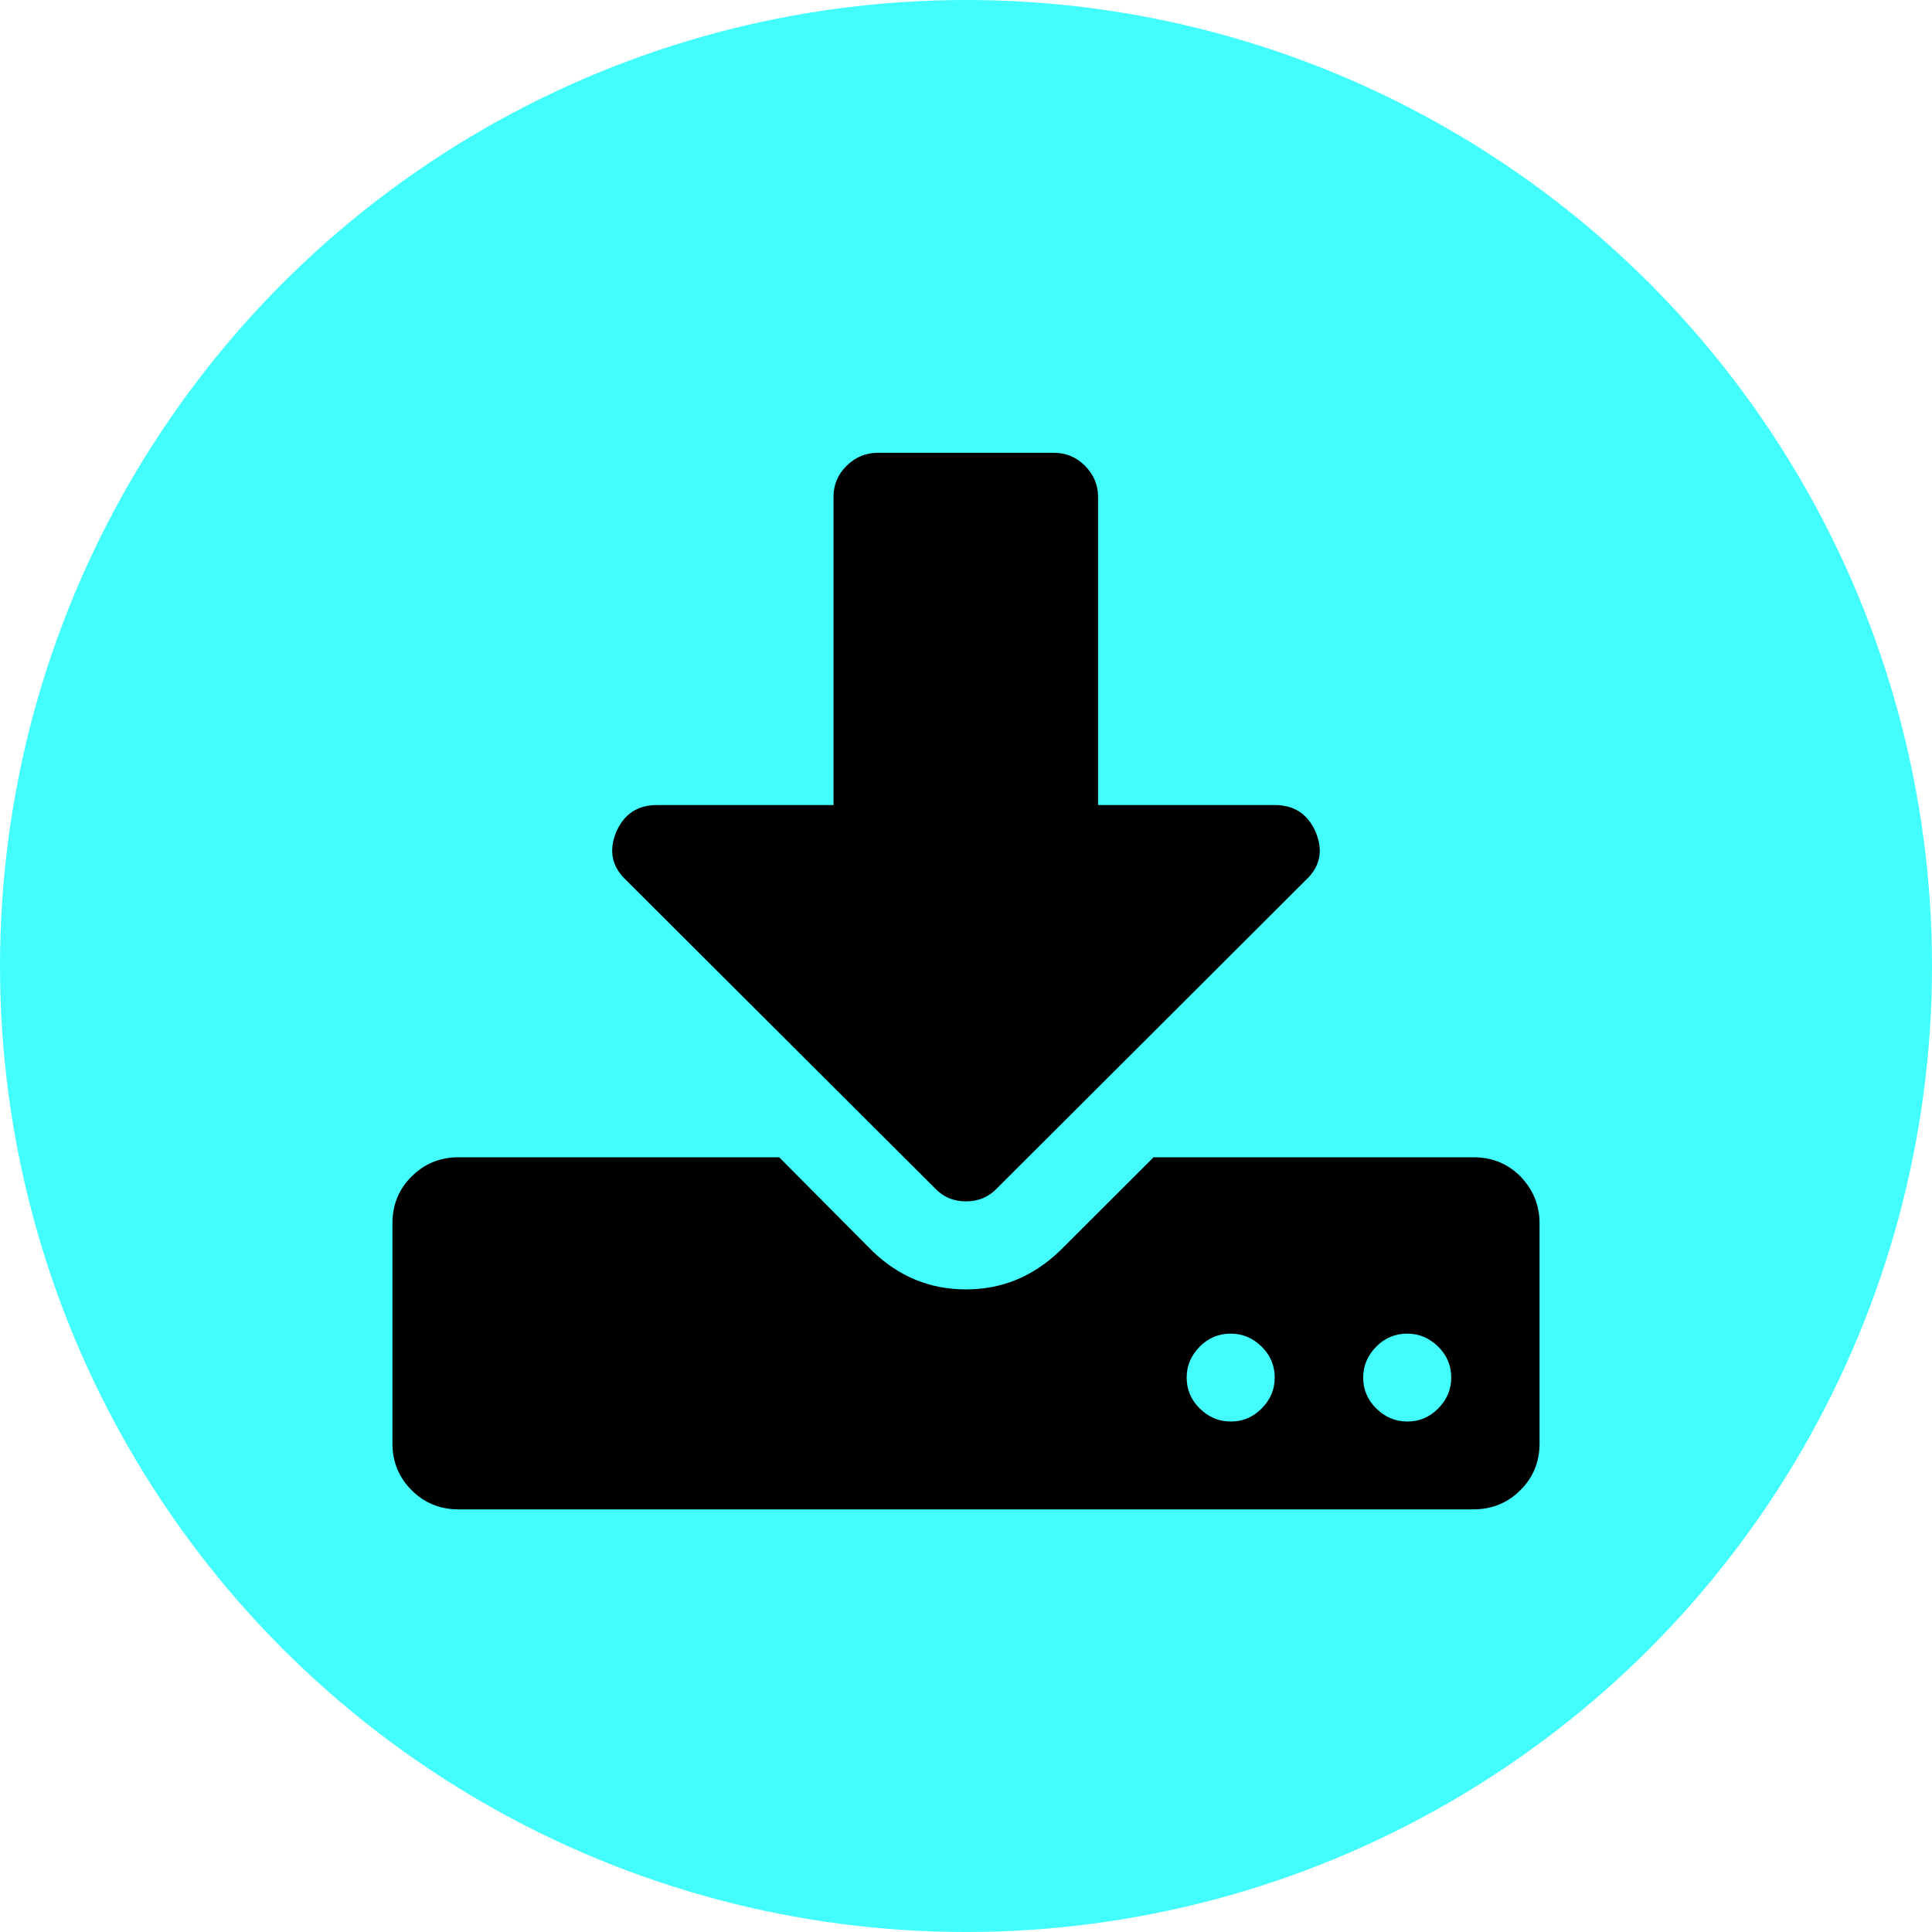
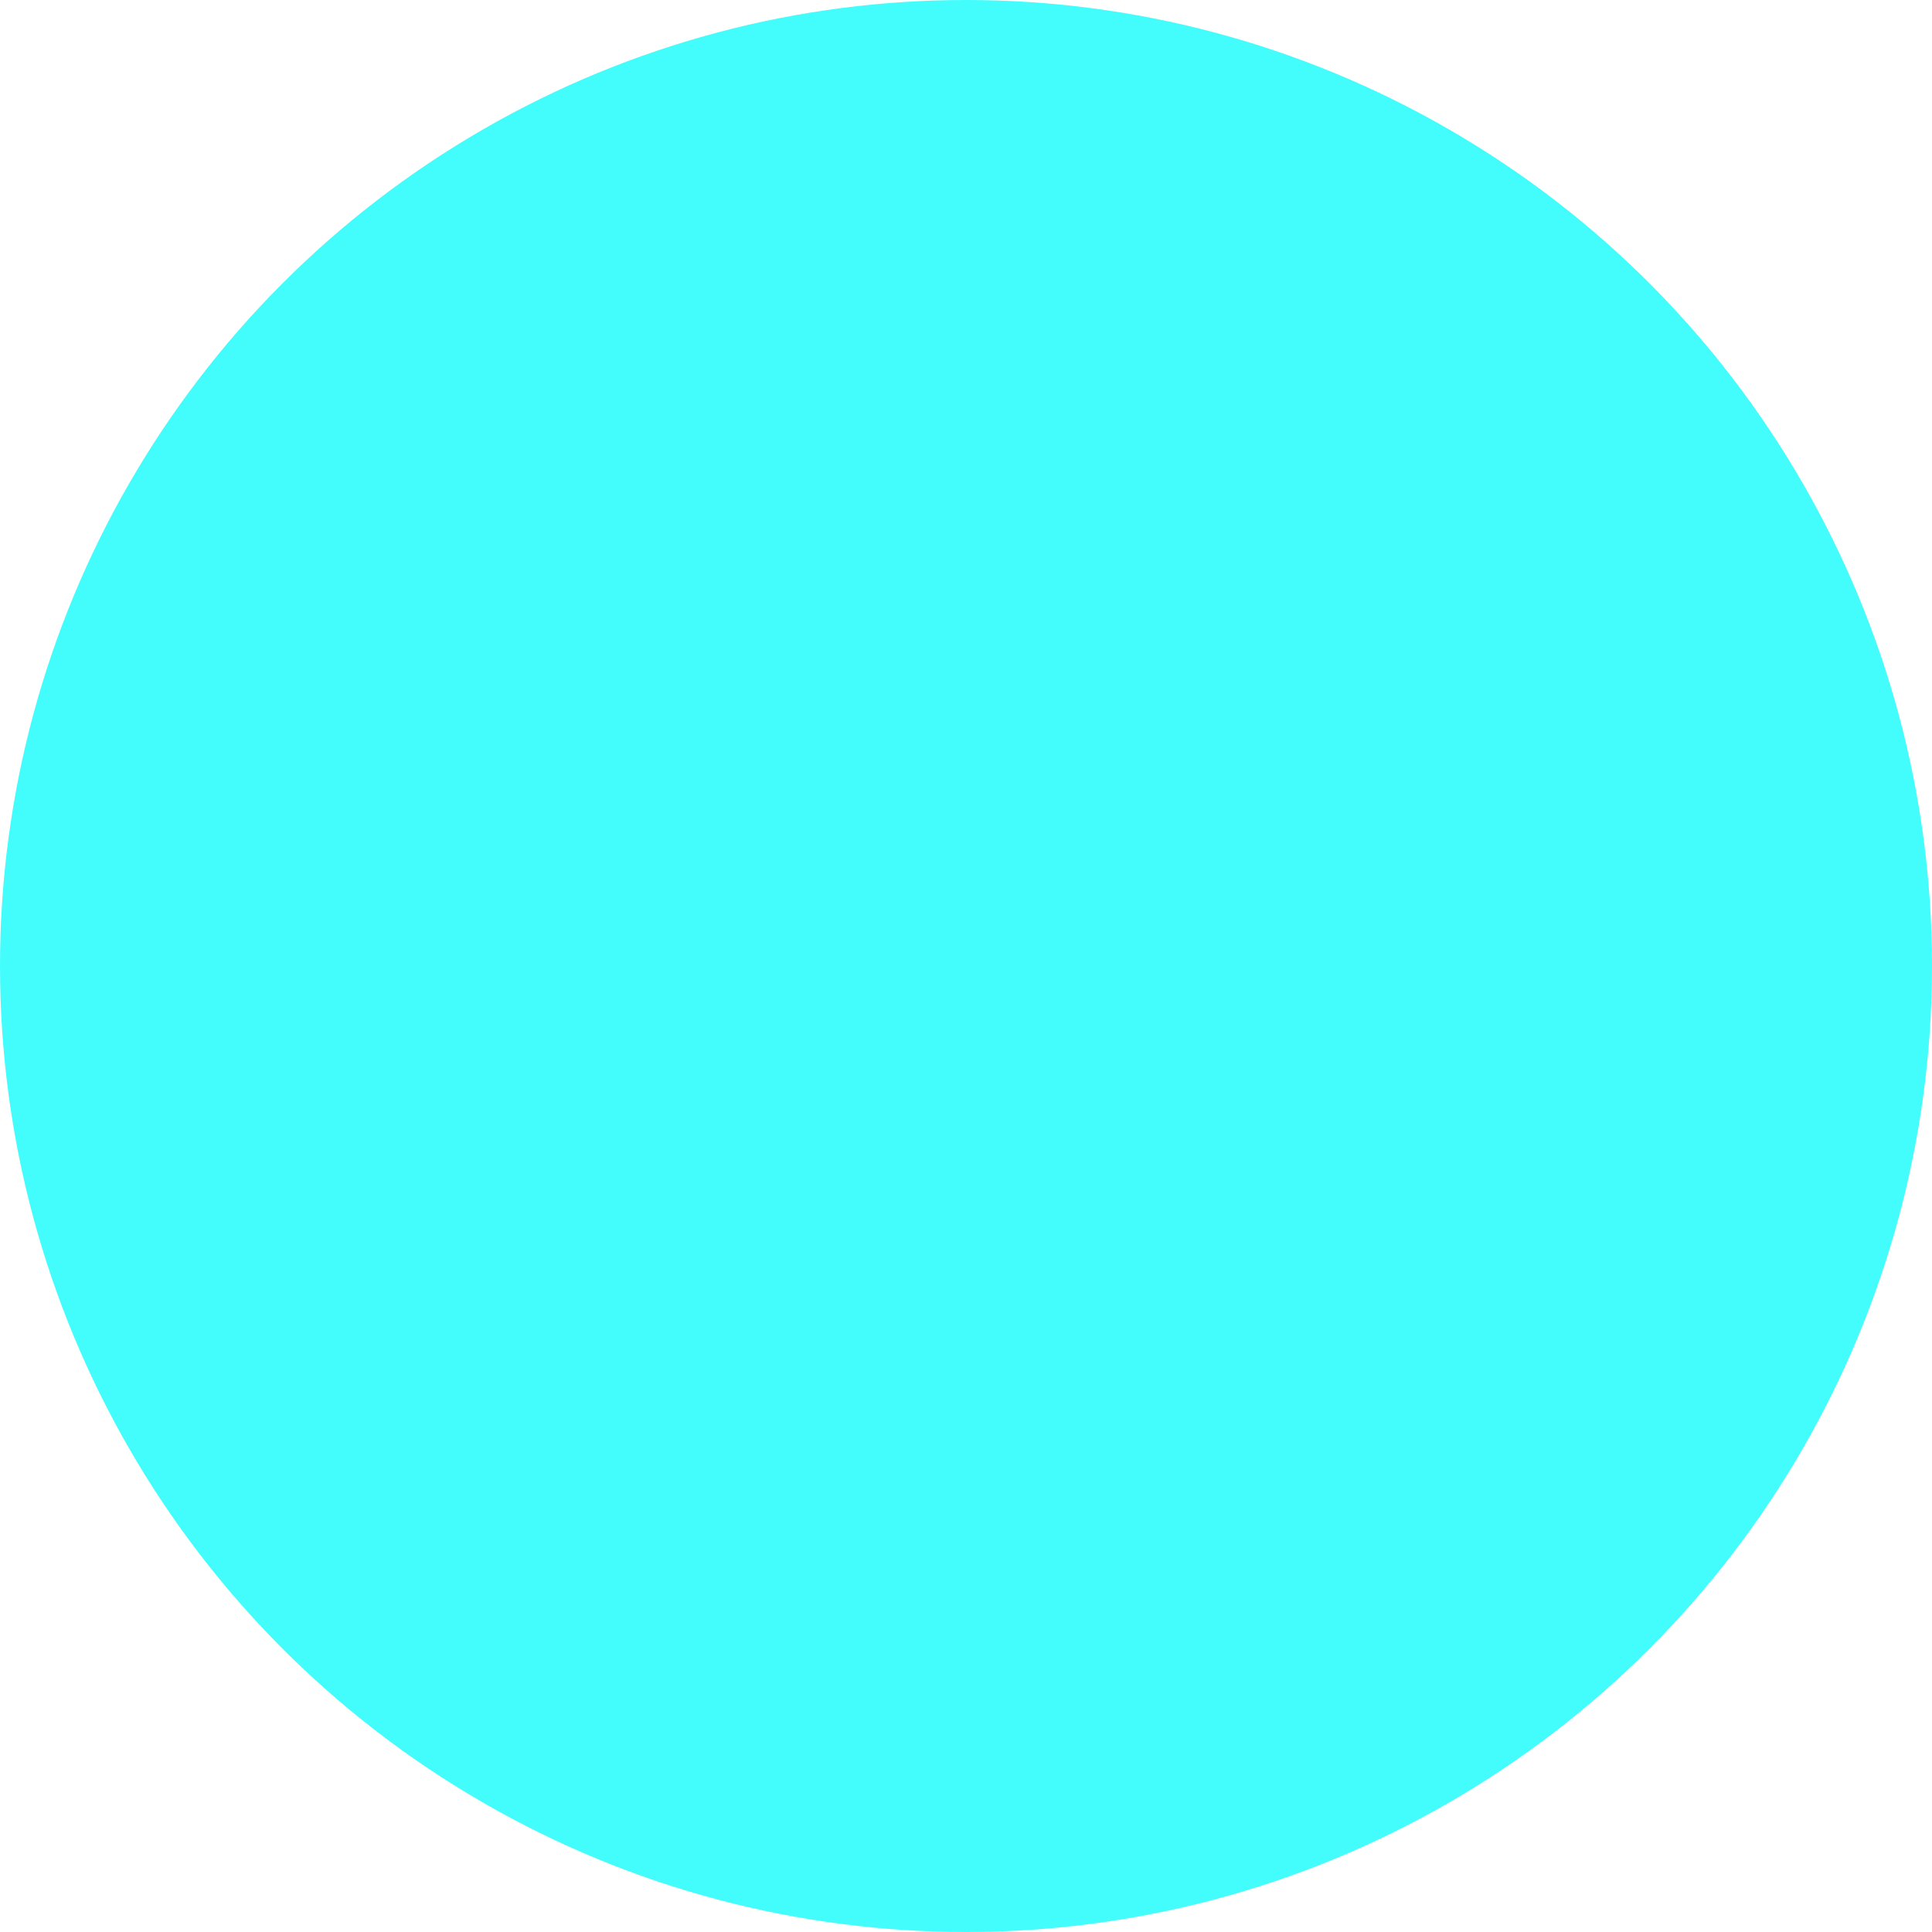
<svg xmlns="http://www.w3.org/2000/svg" width="64px" height="64px" viewBox="0 0 64 64" version="1.1">
  <title>background-mode</title>
  <g id="页面-1" stroke="none" stroke-width="1" fill="none" fill-rule="evenodd">
    <g id="u-f-a" transform="translate(-665, -3528)">
      <g id="编组-6" transform="translate(320, 3508)">
        <g id="编组-19" transform="translate(345, 20)">
          <circle id="椭圆形" fill="#42FDFC" cx="32" cy="32" r="32" />
          <g id="下载-(64)" transform="translate(13, 15)" fill="#000000" fill-rule="nonzero">
-             <path d="M38,25.522 L38,32.814 C38,33.421 37.791,33.943 37.364,34.365 C36.936,34.791 36.418,35 35.81,35 L2.19,35 C1.582,35 1.059,34.791 0.636,34.365 C0.209,33.938 0,33.421 0,32.814 L0,25.522 C0,24.915 0.209,24.394 0.636,23.972 C1.064,23.545 1.582,23.336 2.19,23.336 L12.811,23.336 L15.893,26.437 C16.777,27.291 17.808,27.713 19,27.713 C20.192,27.713 21.223,27.286 22.107,26.437 L25.213,23.336 L35.815,23.336 C36.423,23.336 36.946,23.545 37.368,23.972 C37.782,24.403 38,24.92 38,25.522 L38,25.522 Z M30.581,12.555 C30.842,13.176 30.733,13.712 30.258,14.153 L20.026,24.365 C19.75,24.655 19.413,24.797 19,24.797 C18.587,24.797 18.245,24.655 17.974,24.365 L7.738,14.153 C7.268,13.712 7.158,13.181 7.415,12.555 C7.676,11.962 8.123,11.668 8.764,11.668 L14.611,11.668 L14.611,1.456 C14.611,1.062 14.754,0.716 15.043,0.431 C15.333,0.147 15.67,0 16.069,0 L21.916,0 C22.311,0 22.657,0.142 22.942,0.431 C23.227,0.721 23.375,1.062 23.375,1.456 L23.375,11.668 L29.227,11.668 C29.868,11.668 30.319,11.962 30.581,12.555 L30.581,12.555 Z M28.794,31.657 C29.084,31.368 29.227,31.027 29.227,30.633 C29.227,30.24 29.084,29.894 28.794,29.609 C28.505,29.325 28.163,29.178 27.768,29.178 C27.374,29.178 27.027,29.32 26.742,29.609 C26.457,29.898 26.31,30.24 26.31,30.633 C26.31,31.027 26.453,31.373 26.742,31.657 C27.032,31.942 27.369,32.089 27.768,32.089 C28.163,32.094 28.509,31.947 28.794,31.657 Z M34.642,31.657 C34.931,31.368 35.074,31.027 35.074,30.633 C35.074,30.24 34.931,29.894 34.642,29.609 C34.352,29.325 34.01,29.178 33.616,29.178 C33.221,29.178 32.875,29.32 32.59,29.609 C32.305,29.898 32.157,30.24 32.157,30.633 C32.157,31.027 32.3,31.373 32.59,31.657 C32.88,31.942 33.217,32.089 33.616,32.089 C34.01,32.094 34.352,31.947 34.642,31.657 Z" id="形状" />
-           </g>
+             </g>
        </g>
      </g>
    </g>
  </g>
</svg>